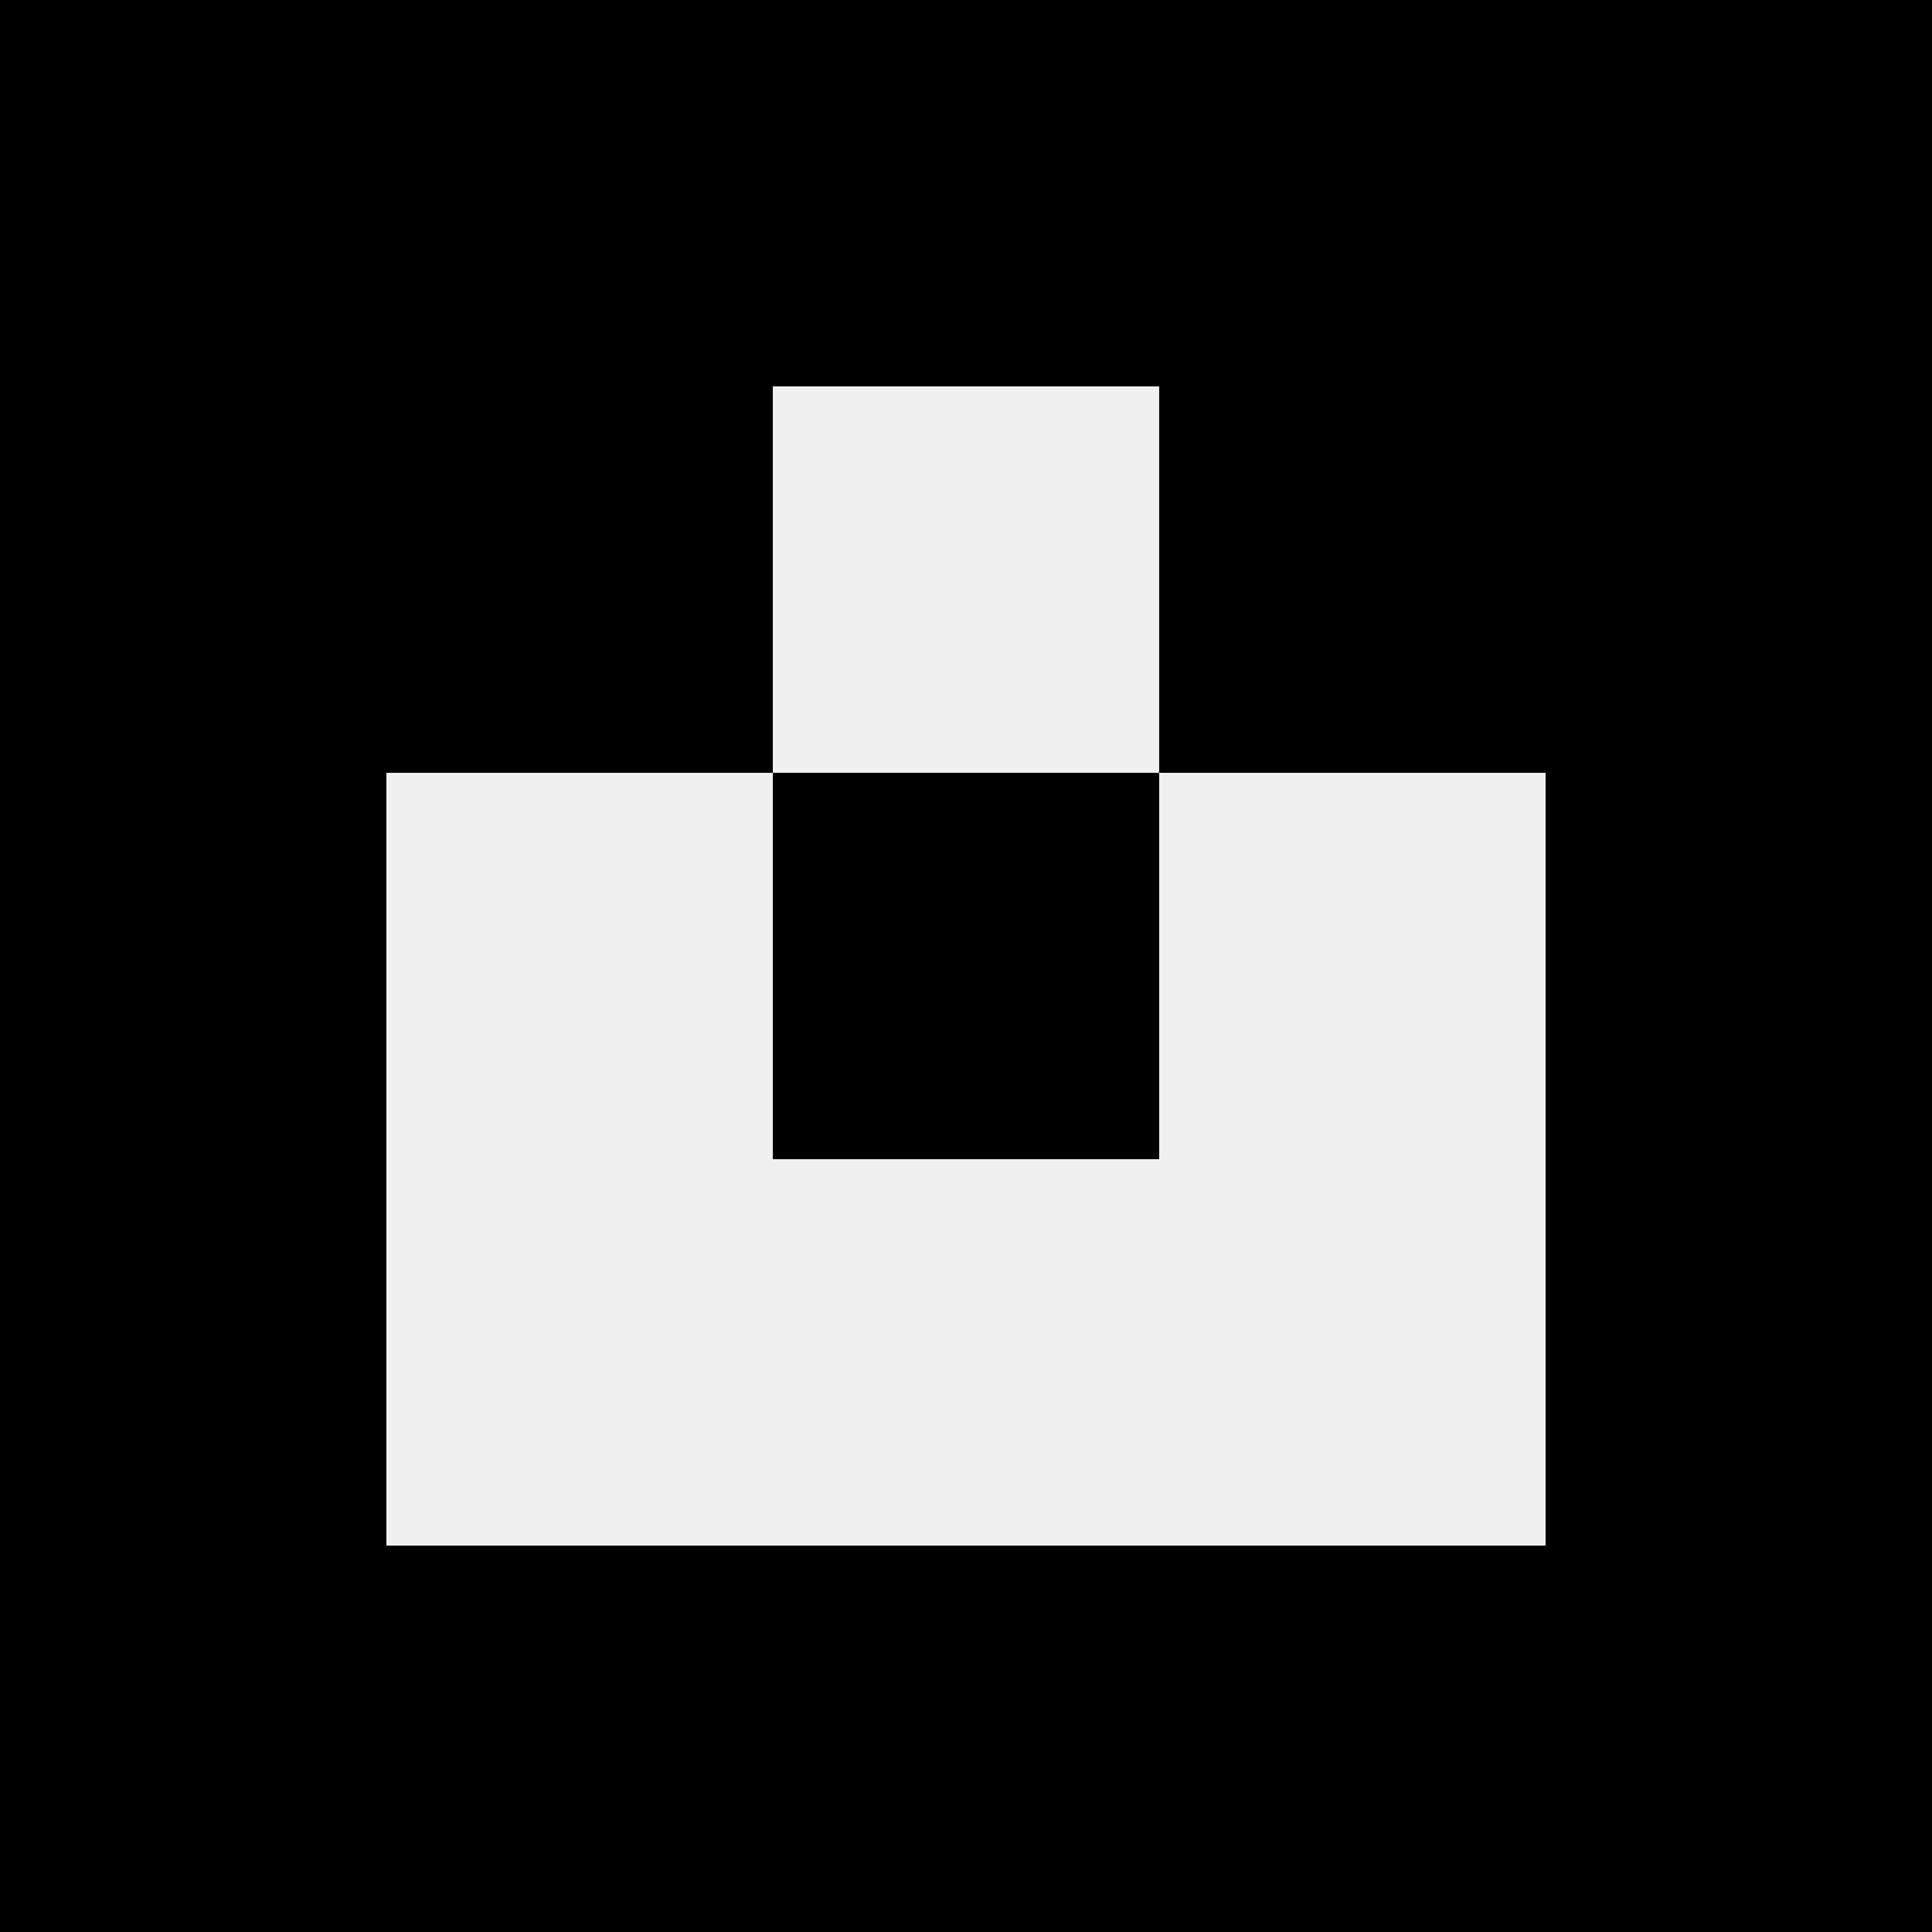
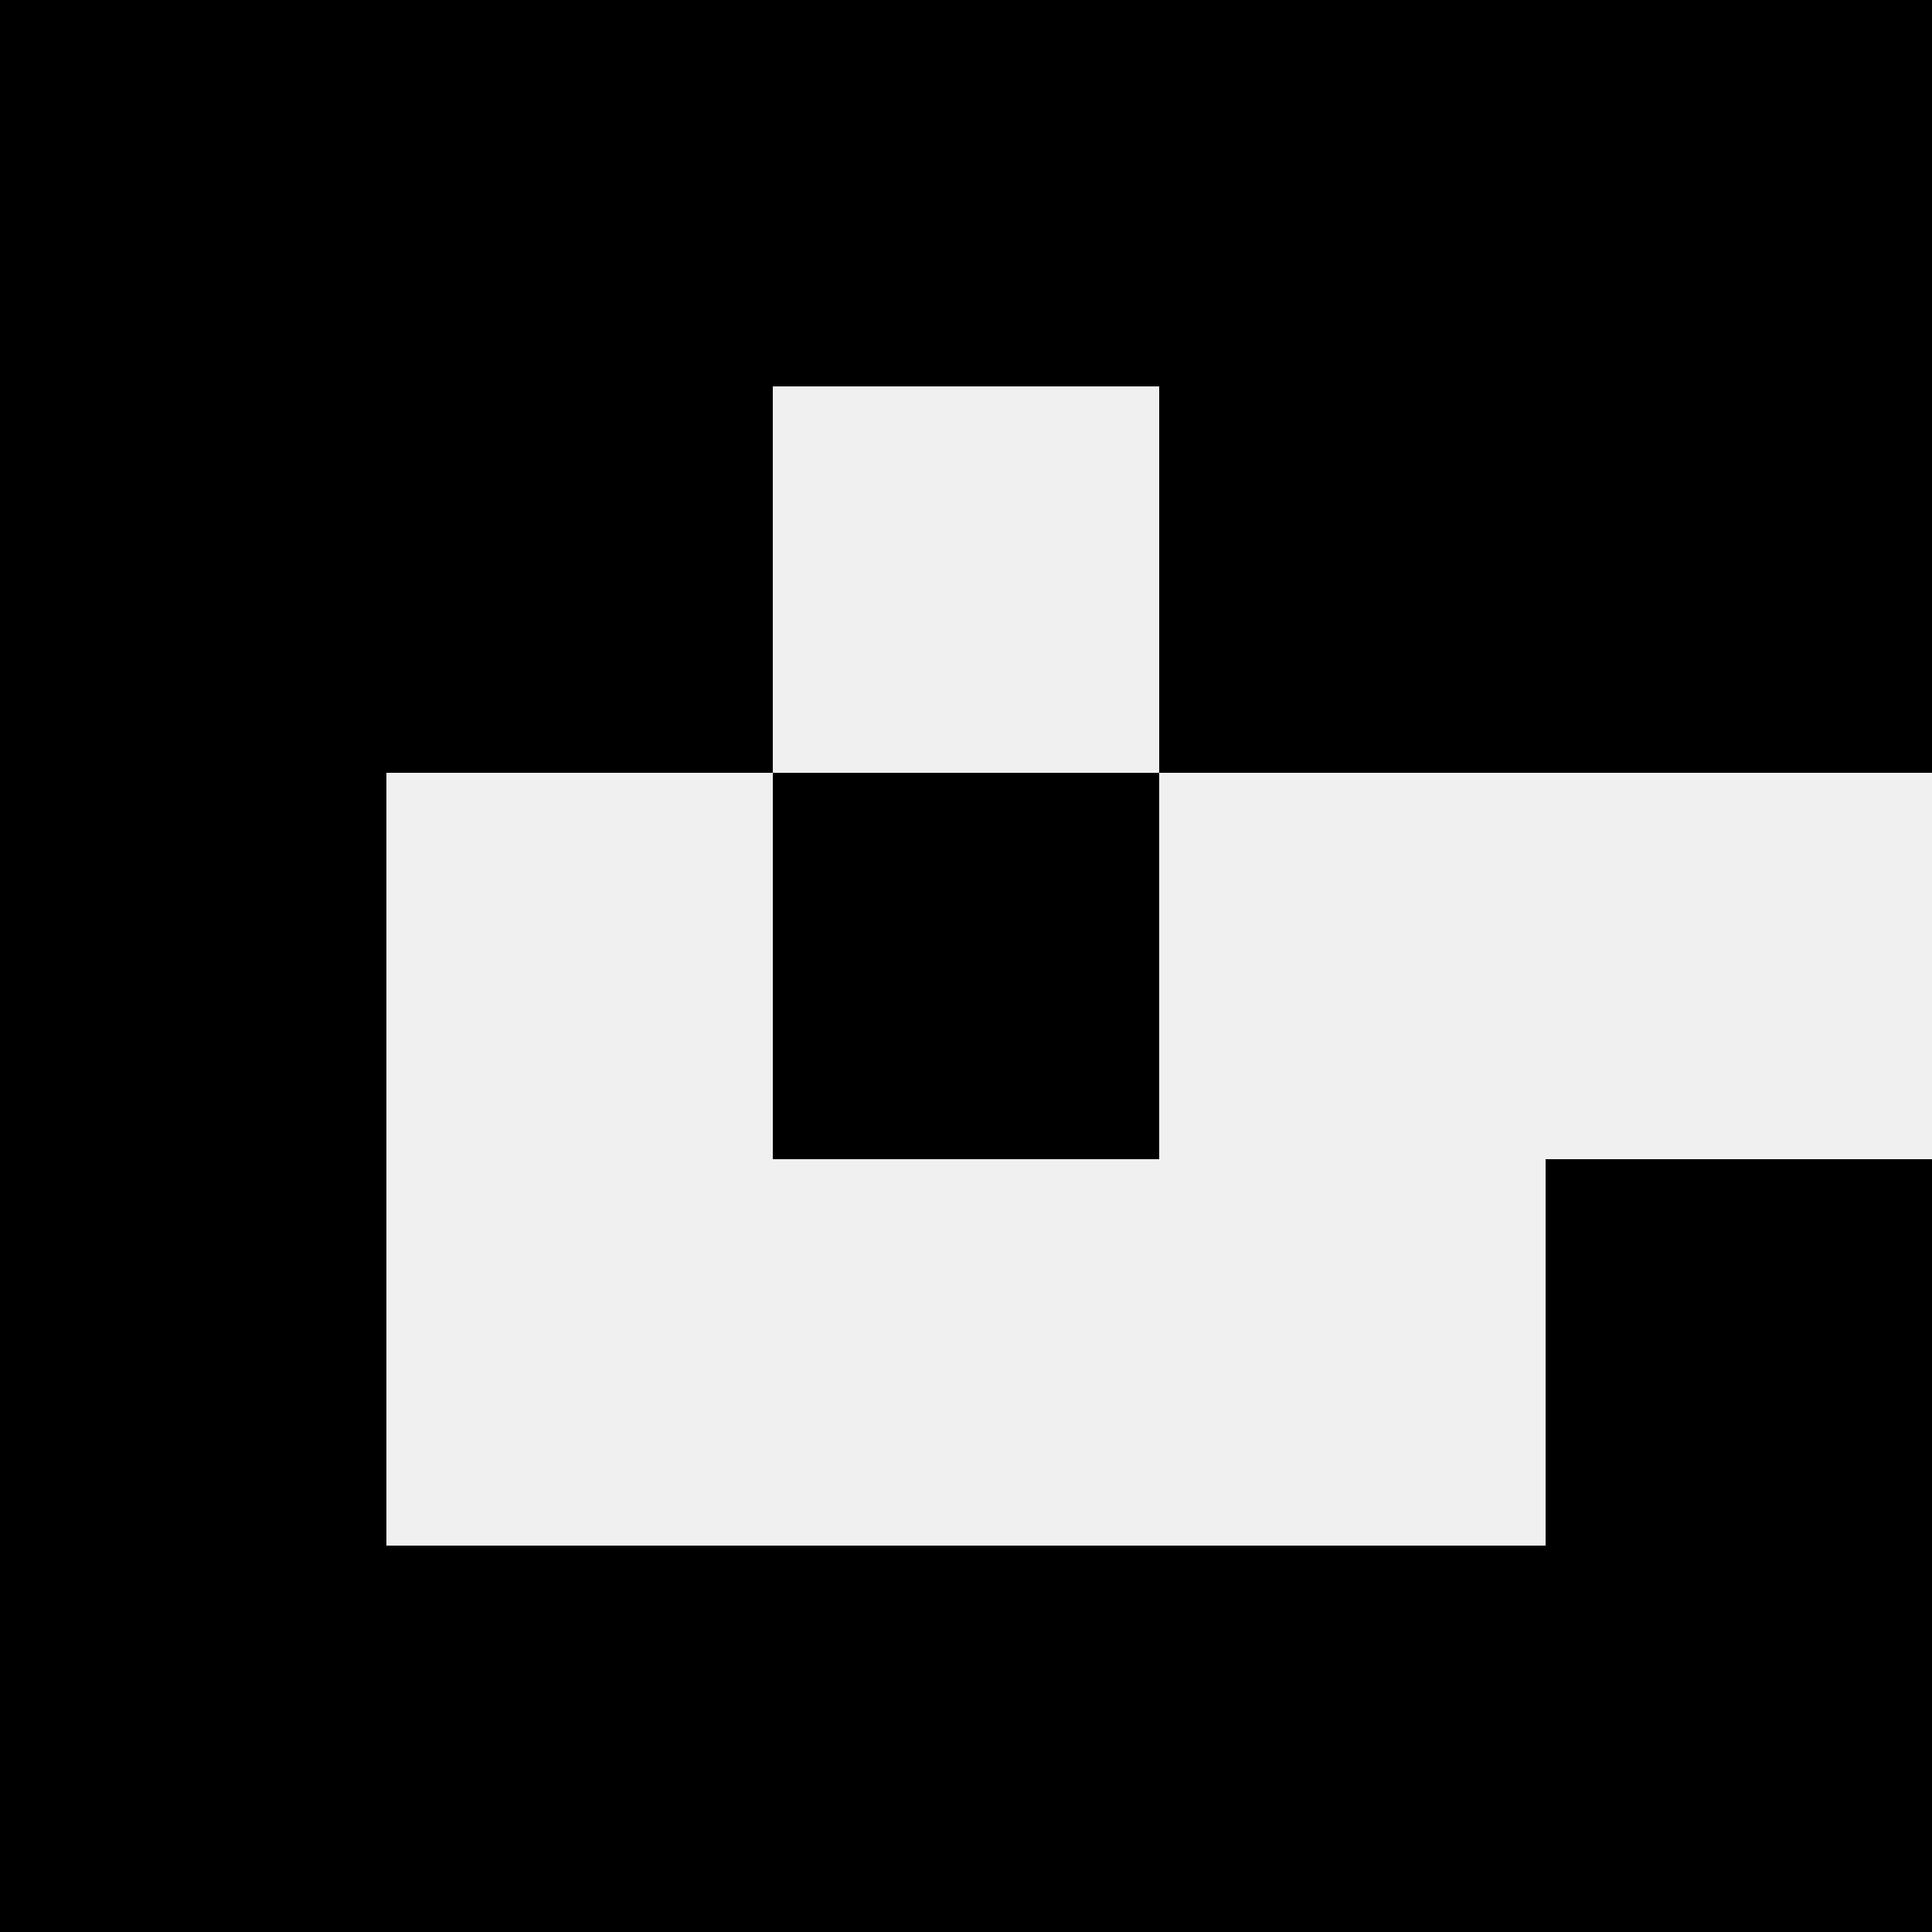
<svg xmlns="http://www.w3.org/2000/svg" width="80" height="80">
  <rect width="100%" height="100%" fill="#f0f0f0" />
  <rect x="0" y="0" width="16" height="16" fill="hsl(213, 70%, 50%)" />
  <rect x="64" y="0" width="16" height="16" fill="hsl(213, 70%, 50%)" />
  <rect x="16" y="0" width="16" height="16" fill="hsl(213, 70%, 50%)" />
  <rect x="48" y="0" width="16" height="16" fill="hsl(213, 70%, 50%)" />
  <rect x="32" y="0" width="16" height="16" fill="hsl(213, 70%, 50%)" />
-   <rect x="32" y="0" width="16" height="16" fill="hsl(213, 70%, 50%)" />
  <rect x="0" y="16" width="16" height="16" fill="hsl(213, 70%, 50%)" />
  <rect x="64" y="16" width="16" height="16" fill="hsl(213, 70%, 50%)" />
  <rect x="16" y="16" width="16" height="16" fill="hsl(213, 70%, 50%)" />
  <rect x="48" y="16" width="16" height="16" fill="hsl(213, 70%, 50%)" />
  <rect x="0" y="32" width="16" height="16" fill="hsl(213, 70%, 50%)" />
-   <rect x="64" y="32" width="16" height="16" fill="hsl(213, 70%, 50%)" />
-   <rect x="32" y="32" width="16" height="16" fill="hsl(213, 70%, 50%)" />
  <rect x="32" y="32" width="16" height="16" fill="hsl(213, 70%, 50%)" />
  <rect x="0" y="48" width="16" height="16" fill="hsl(213, 70%, 50%)" />
  <rect x="64" y="48" width="16" height="16" fill="hsl(213, 70%, 50%)" />
  <rect x="0" y="64" width="16" height="16" fill="hsl(213, 70%, 50%)" />
  <rect x="64" y="64" width="16" height="16" fill="hsl(213, 70%, 50%)" />
  <rect x="16" y="64" width="16" height="16" fill="hsl(213, 70%, 50%)" />
  <rect x="48" y="64" width="16" height="16" fill="hsl(213, 70%, 50%)" />
  <rect x="32" y="64" width="16" height="16" fill="hsl(213, 70%, 50%)" />
  <rect x="32" y="64" width="16" height="16" fill="hsl(213, 70%, 50%)" />
</svg>